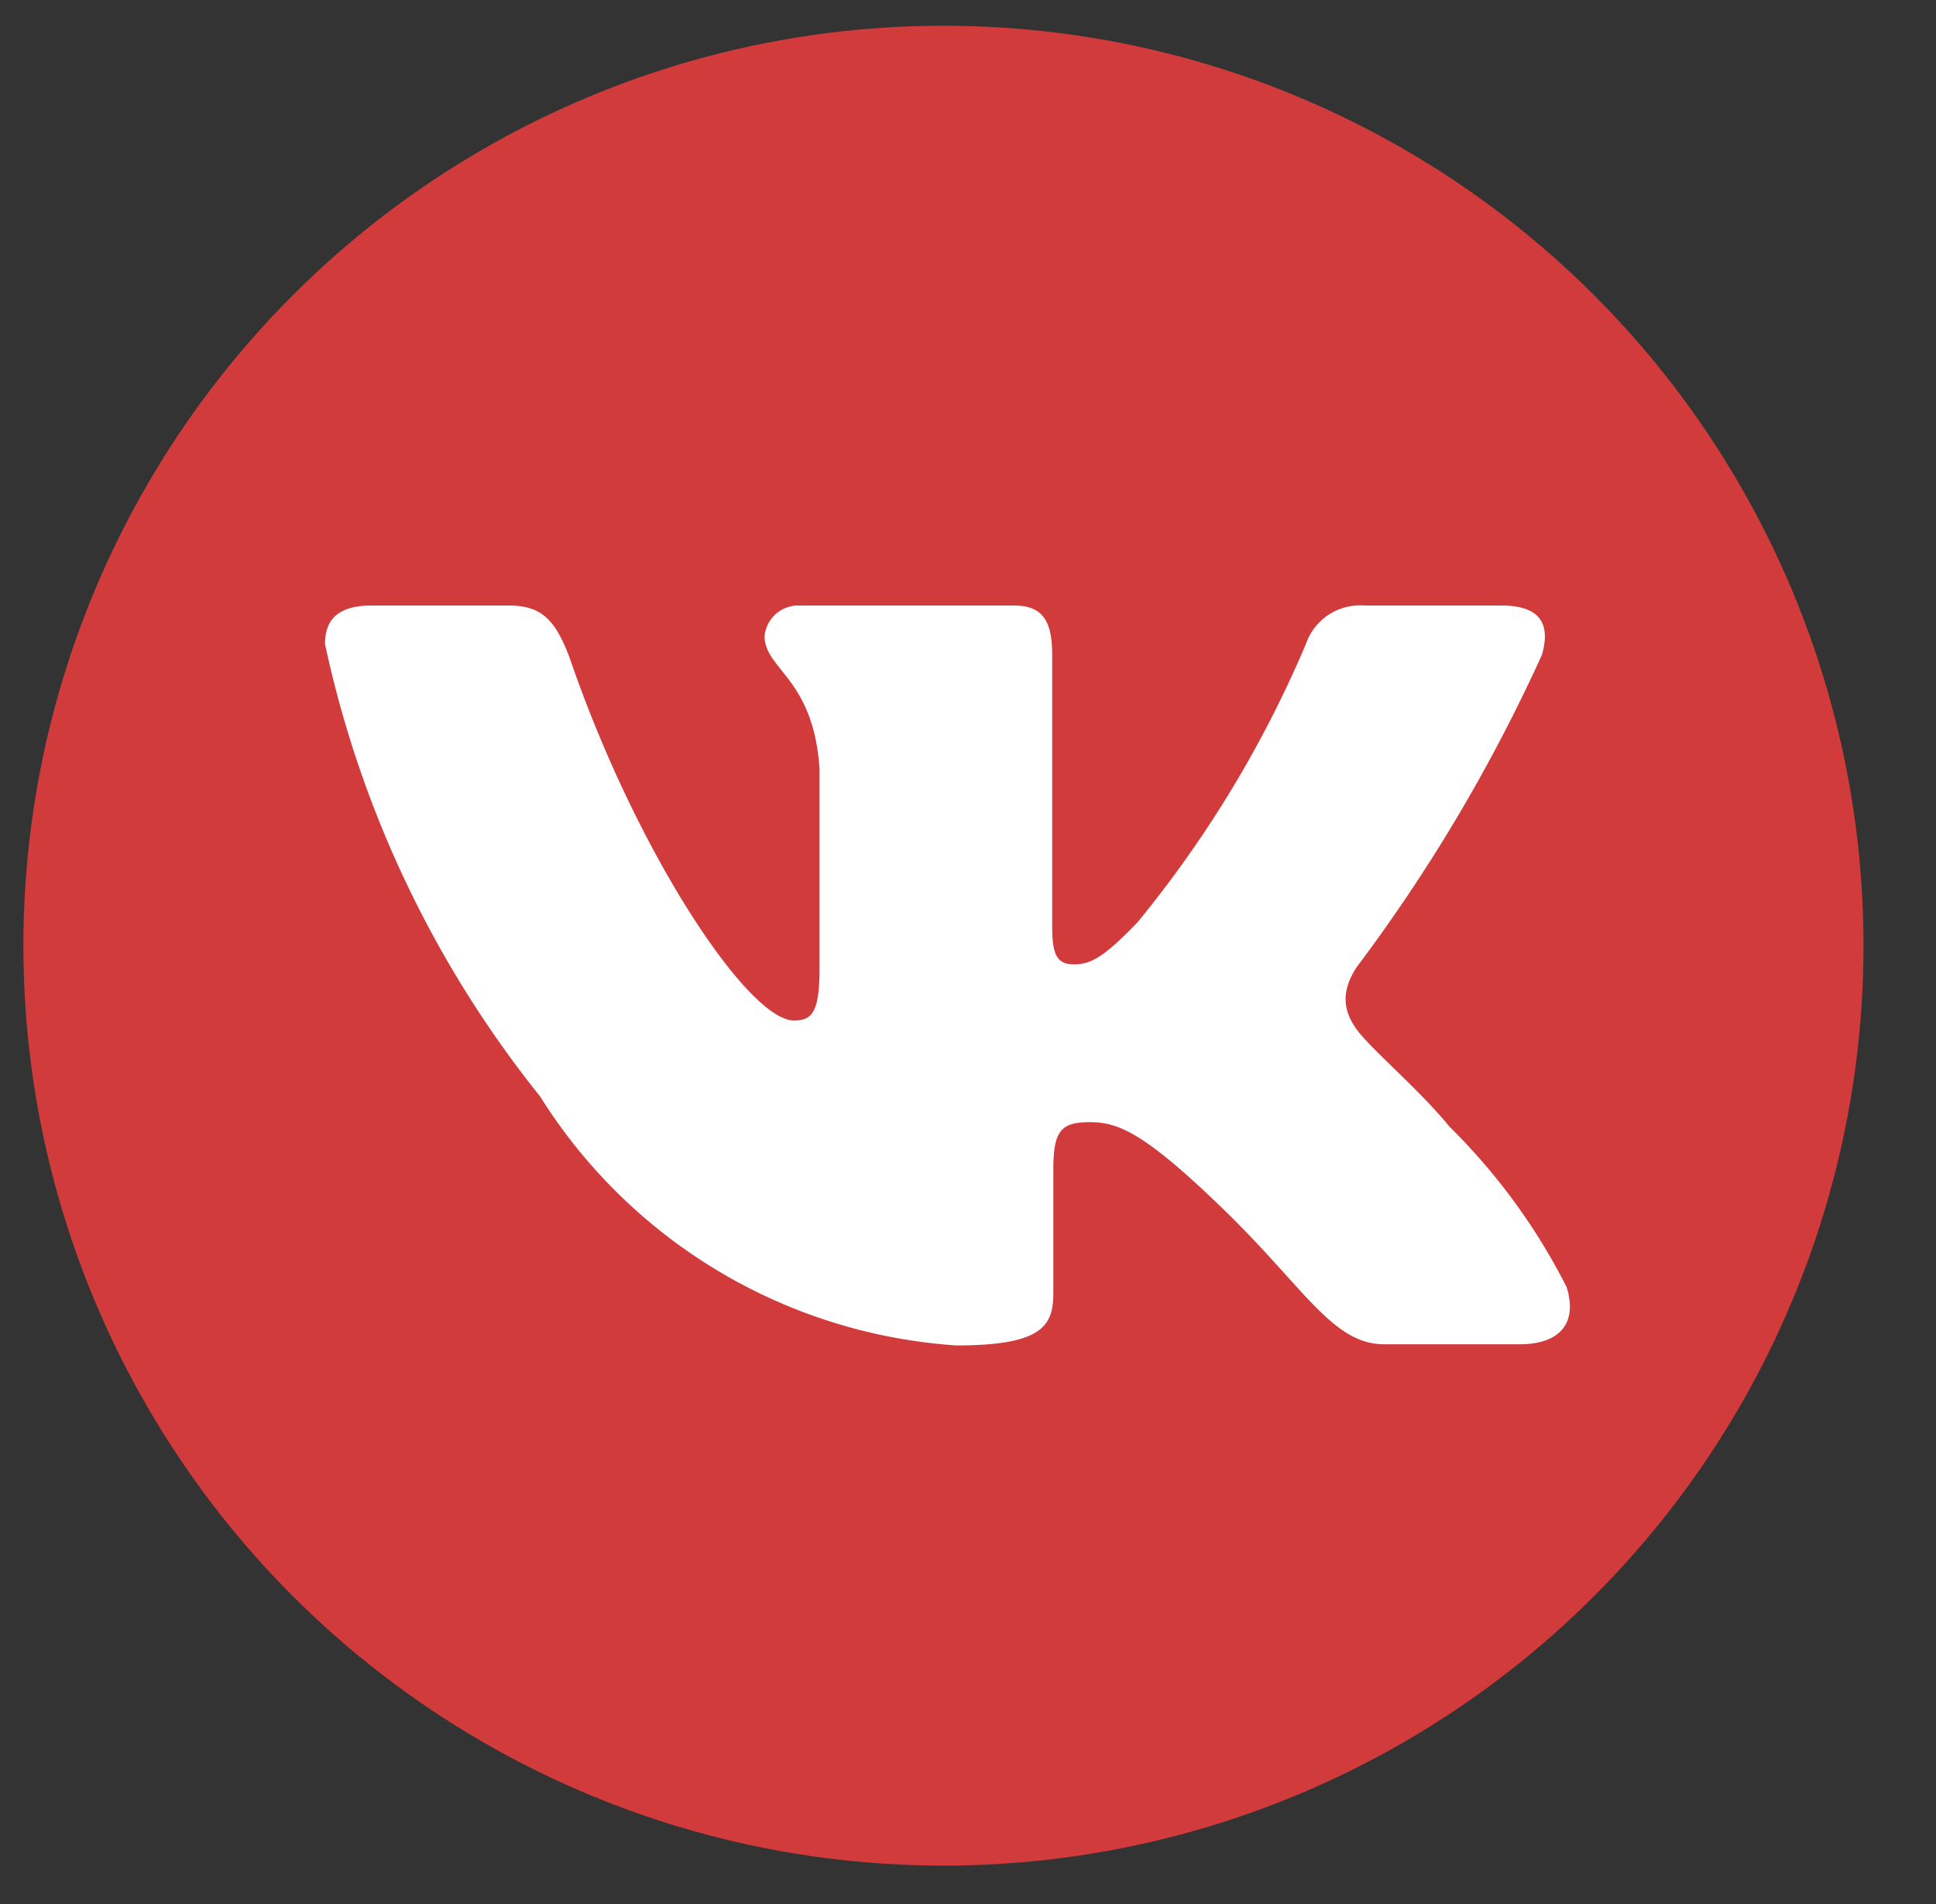
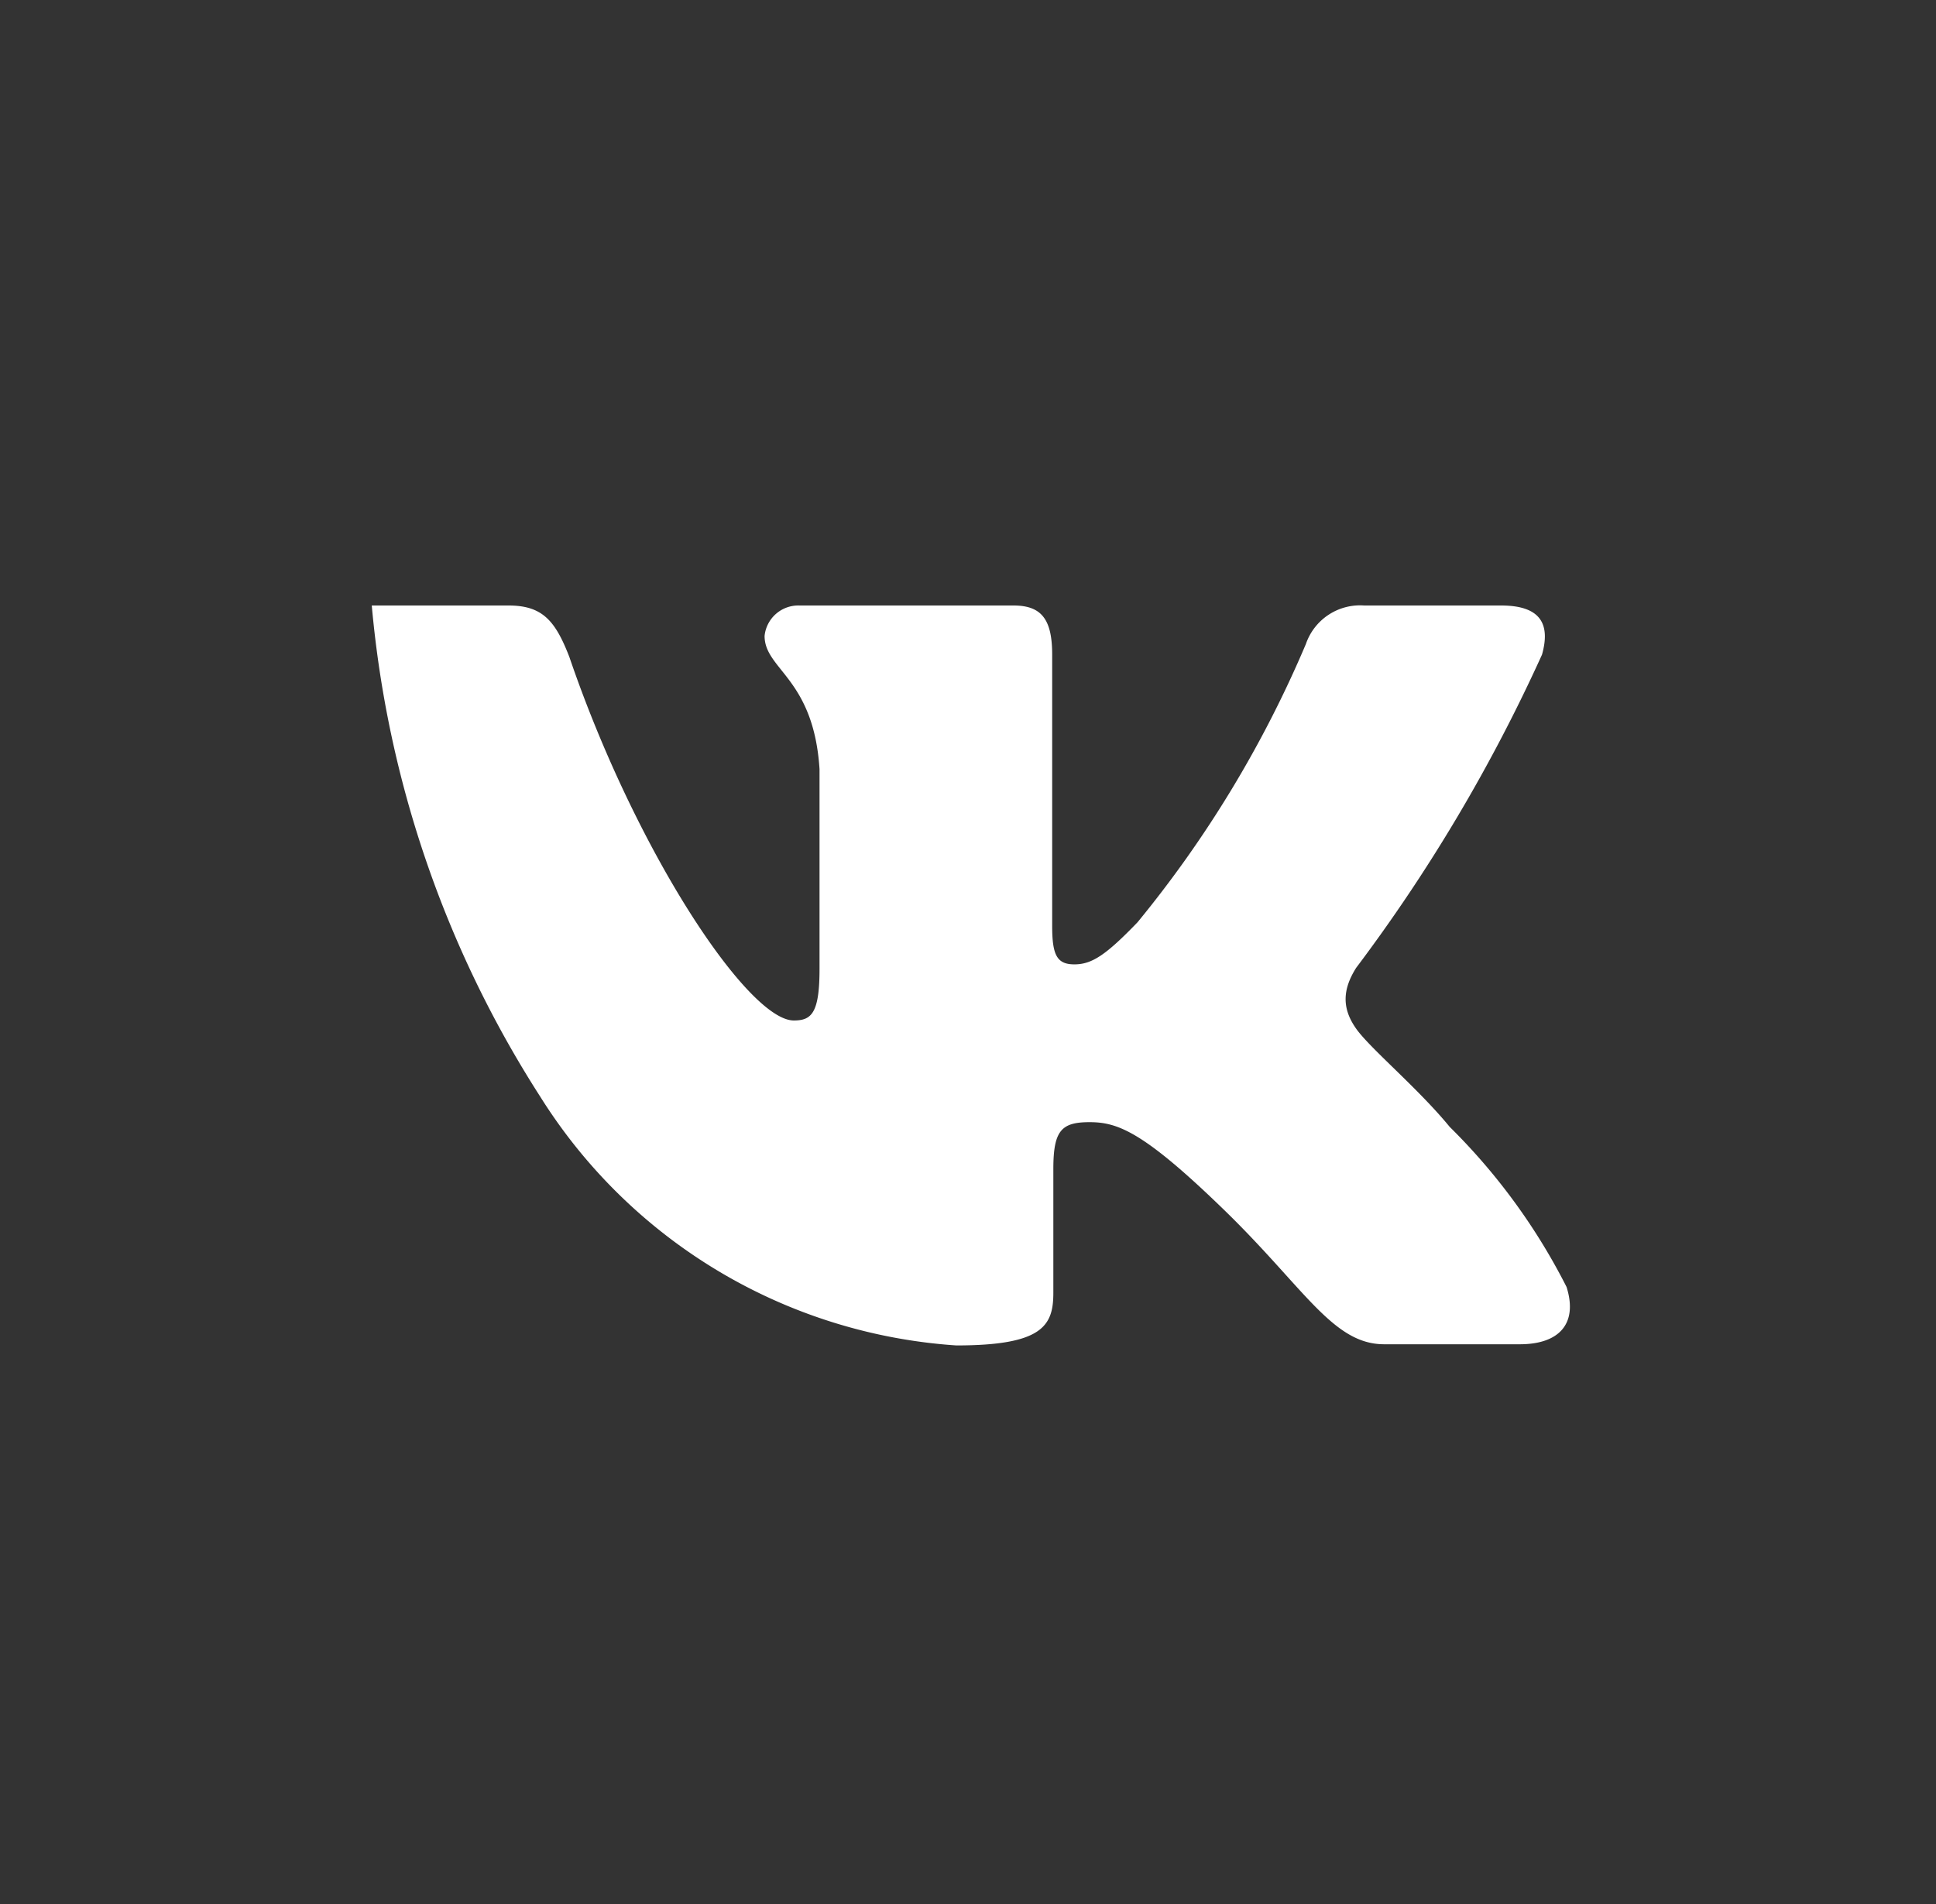
<svg xmlns="http://www.w3.org/2000/svg" id="Layer_1" data-name="Layer 1" viewBox="0 0 16.56 16.29">
  <rect x="0" y="0" width="16.56" height="16.29" fill="#333333" stroke="none" />
  <defs>
    <style>.cls-1{fill:#d13b3b;}.cls-2{fill:#fff;}</style>
  </defs>
-   <circle class="cls-1" cx="8.07" cy="8.09" r="7.87" />
-   <path class="cls-2" d="M13.19,5.6c.07-.25,0-.42-.35-.42H11.67a.49.49,0,0,0-.5.33A9.73,9.73,0,0,1,9.73,7.89c-.27.28-.39.36-.54.36S9,8.17,9,7.92V5.6c0-.3-.09-.42-.33-.42H6.84a.29.29,0,0,0-.3.26c0,.29.42.36.47,1.14V8.29c0,.38-.07.44-.22.44-.39,0-1.35-1.44-1.92-3.11-.12-.31-.23-.44-.52-.44H3.18c-.33,0-.4.16-.4.33A9.31,9.31,0,0,0,4.62,9.38a4.56,4.56,0,0,0,3.56,2.13c.74,0,.83-.17.83-.45V10c0-.33.07-.4.31-.4s.46.08,1.15.75.93,1.15,1.37,1.15H13c.33,0,.5-.17.4-.49a5.27,5.27,0,0,0-1-1.37c-.27-.33-.68-.67-.8-.84s-.12-.33,0-.52A14.25,14.25,0,0,0,13.19,5.6Z" />
+   <path class="cls-2" d="M13.19,5.6c.07-.25,0-.42-.35-.42H11.67a.49.49,0,0,0-.5.33A9.73,9.73,0,0,1,9.73,7.89c-.27.28-.39.36-.54.36S9,8.17,9,7.92V5.6c0-.3-.09-.42-.33-.42H6.84a.29.29,0,0,0-.3.26c0,.29.42.36.47,1.14V8.29c0,.38-.07.44-.22.44-.39,0-1.35-1.44-1.92-3.11-.12-.31-.23-.44-.52-.44H3.18A9.31,9.31,0,0,0,4.62,9.38a4.56,4.56,0,0,0,3.56,2.13c.74,0,.83-.17.83-.45V10c0-.33.07-.4.31-.4s.46.08,1.15.75.93,1.15,1.37,1.15H13c.33,0,.5-.17.4-.49a5.27,5.27,0,0,0-1-1.37c-.27-.33-.68-.67-.8-.84s-.12-.33,0-.52A14.25,14.25,0,0,0,13.19,5.6Z" />
</svg>